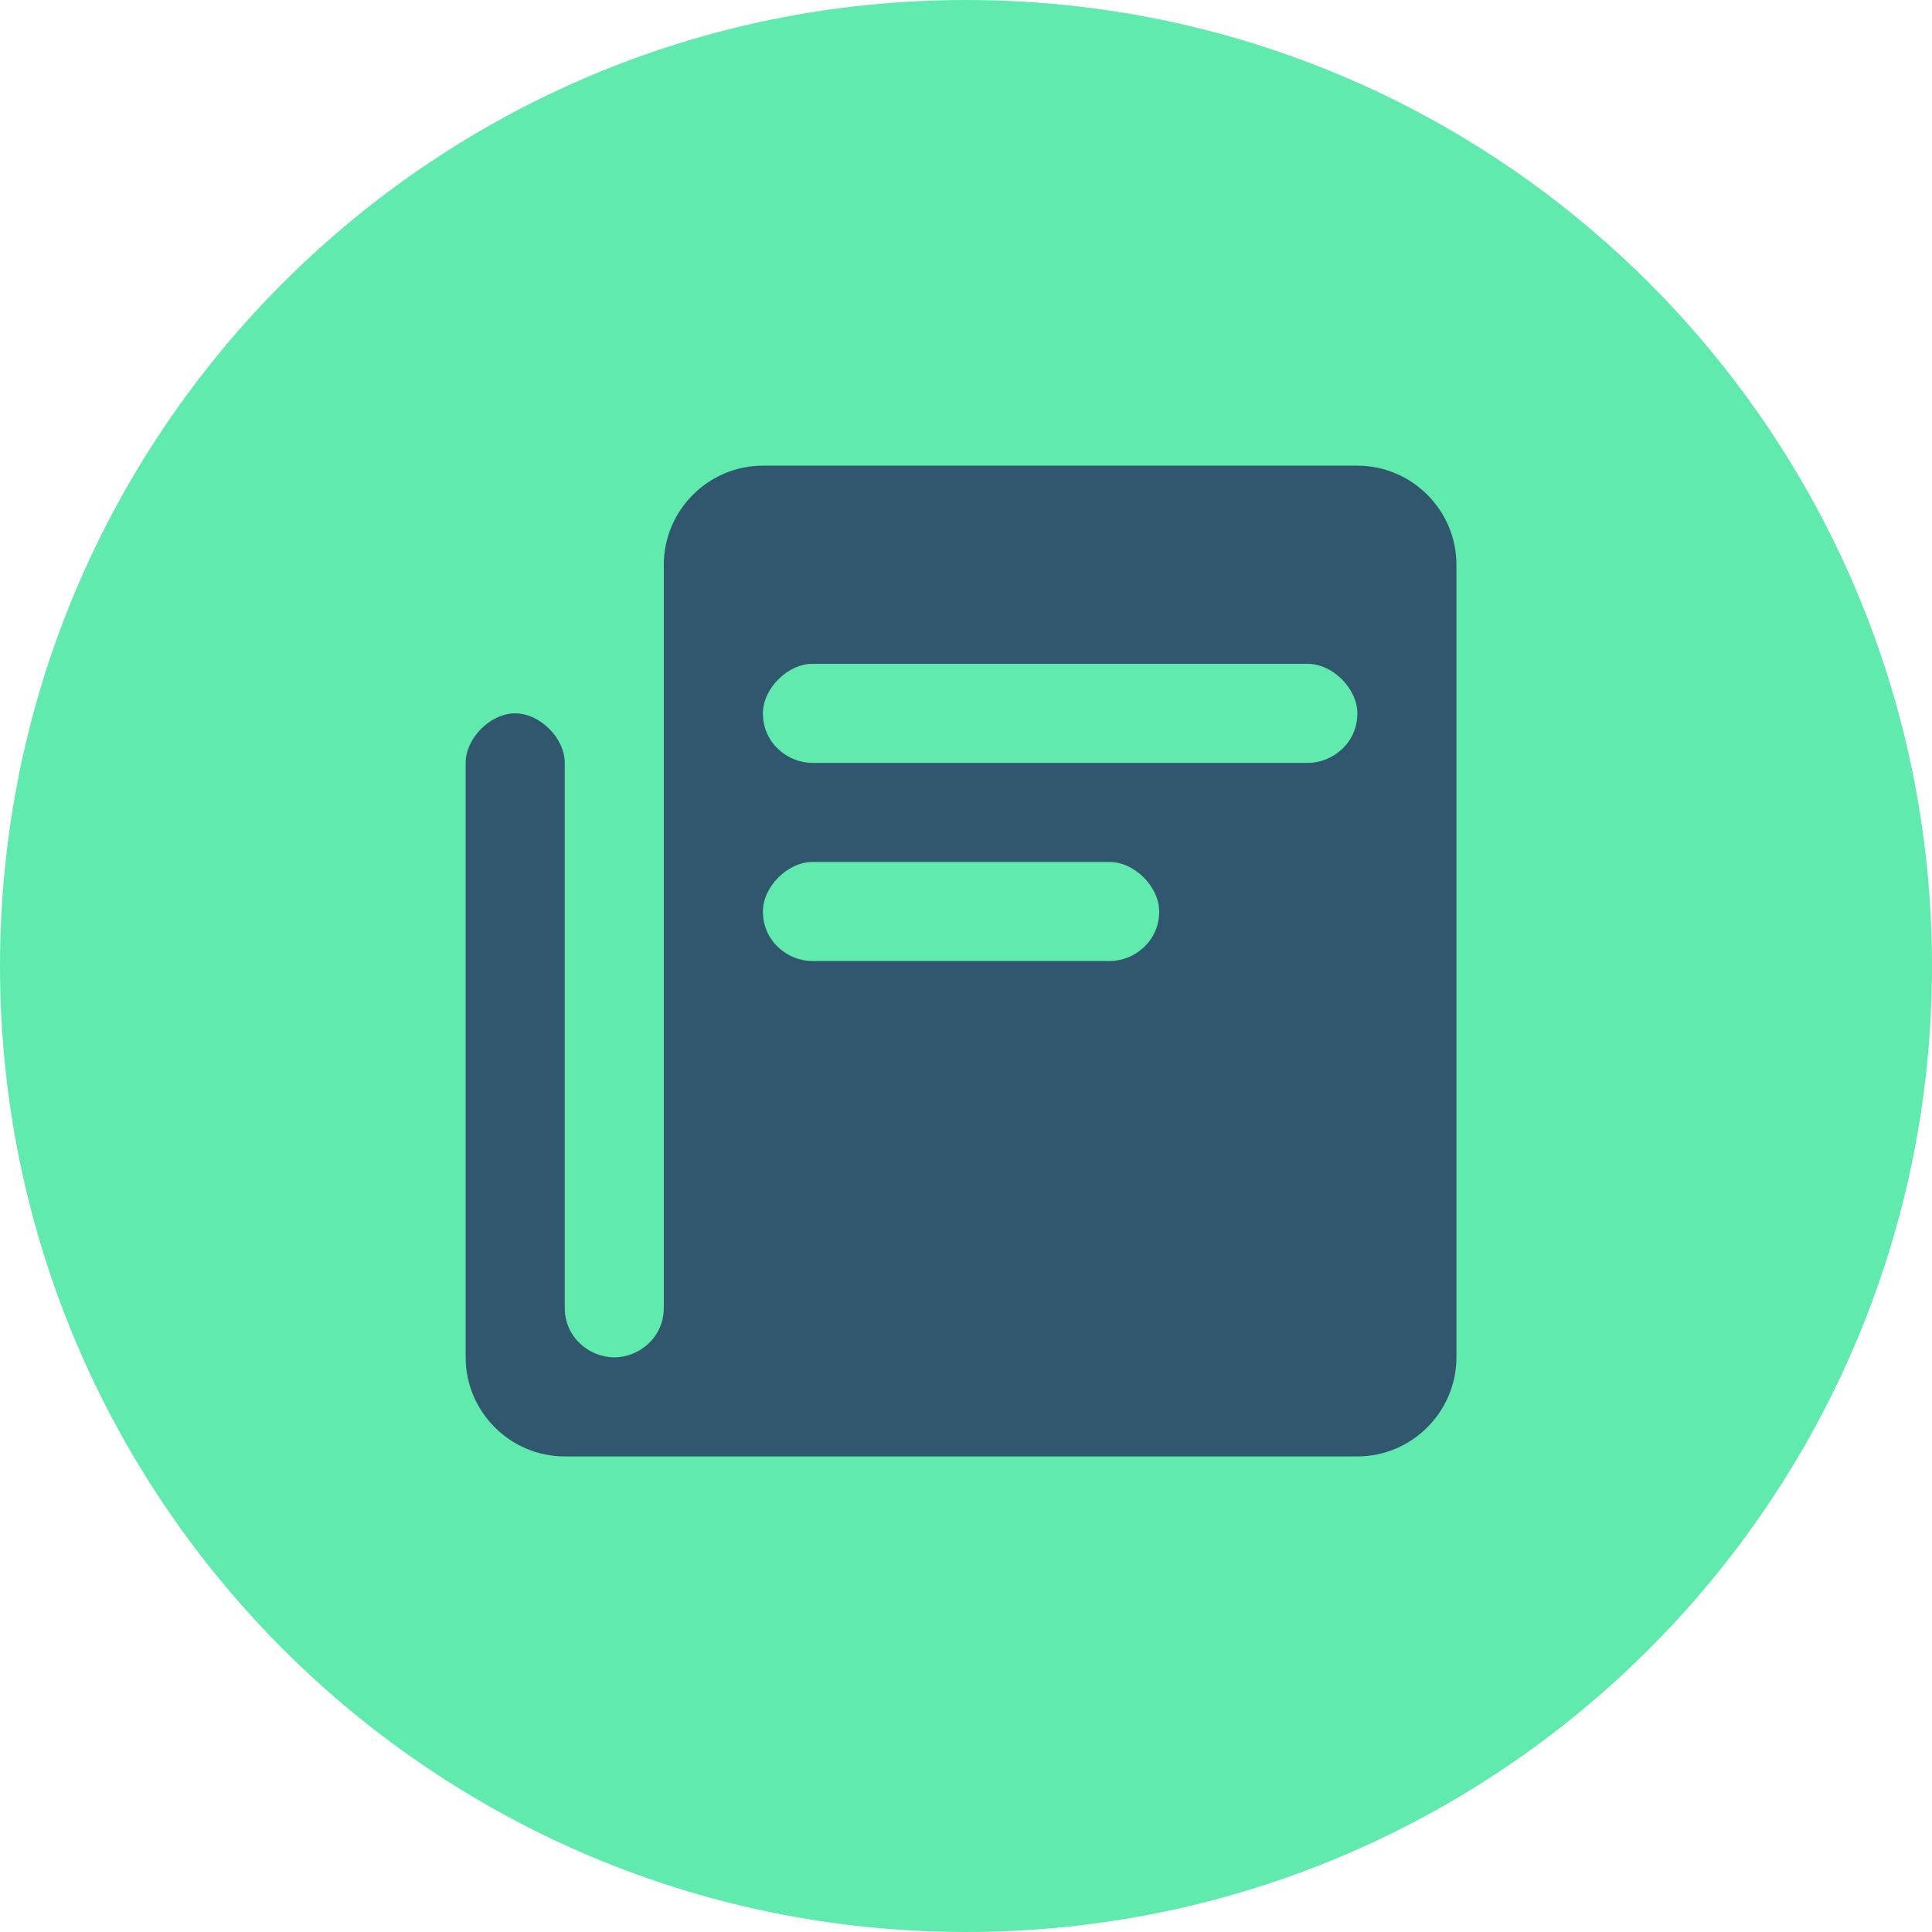
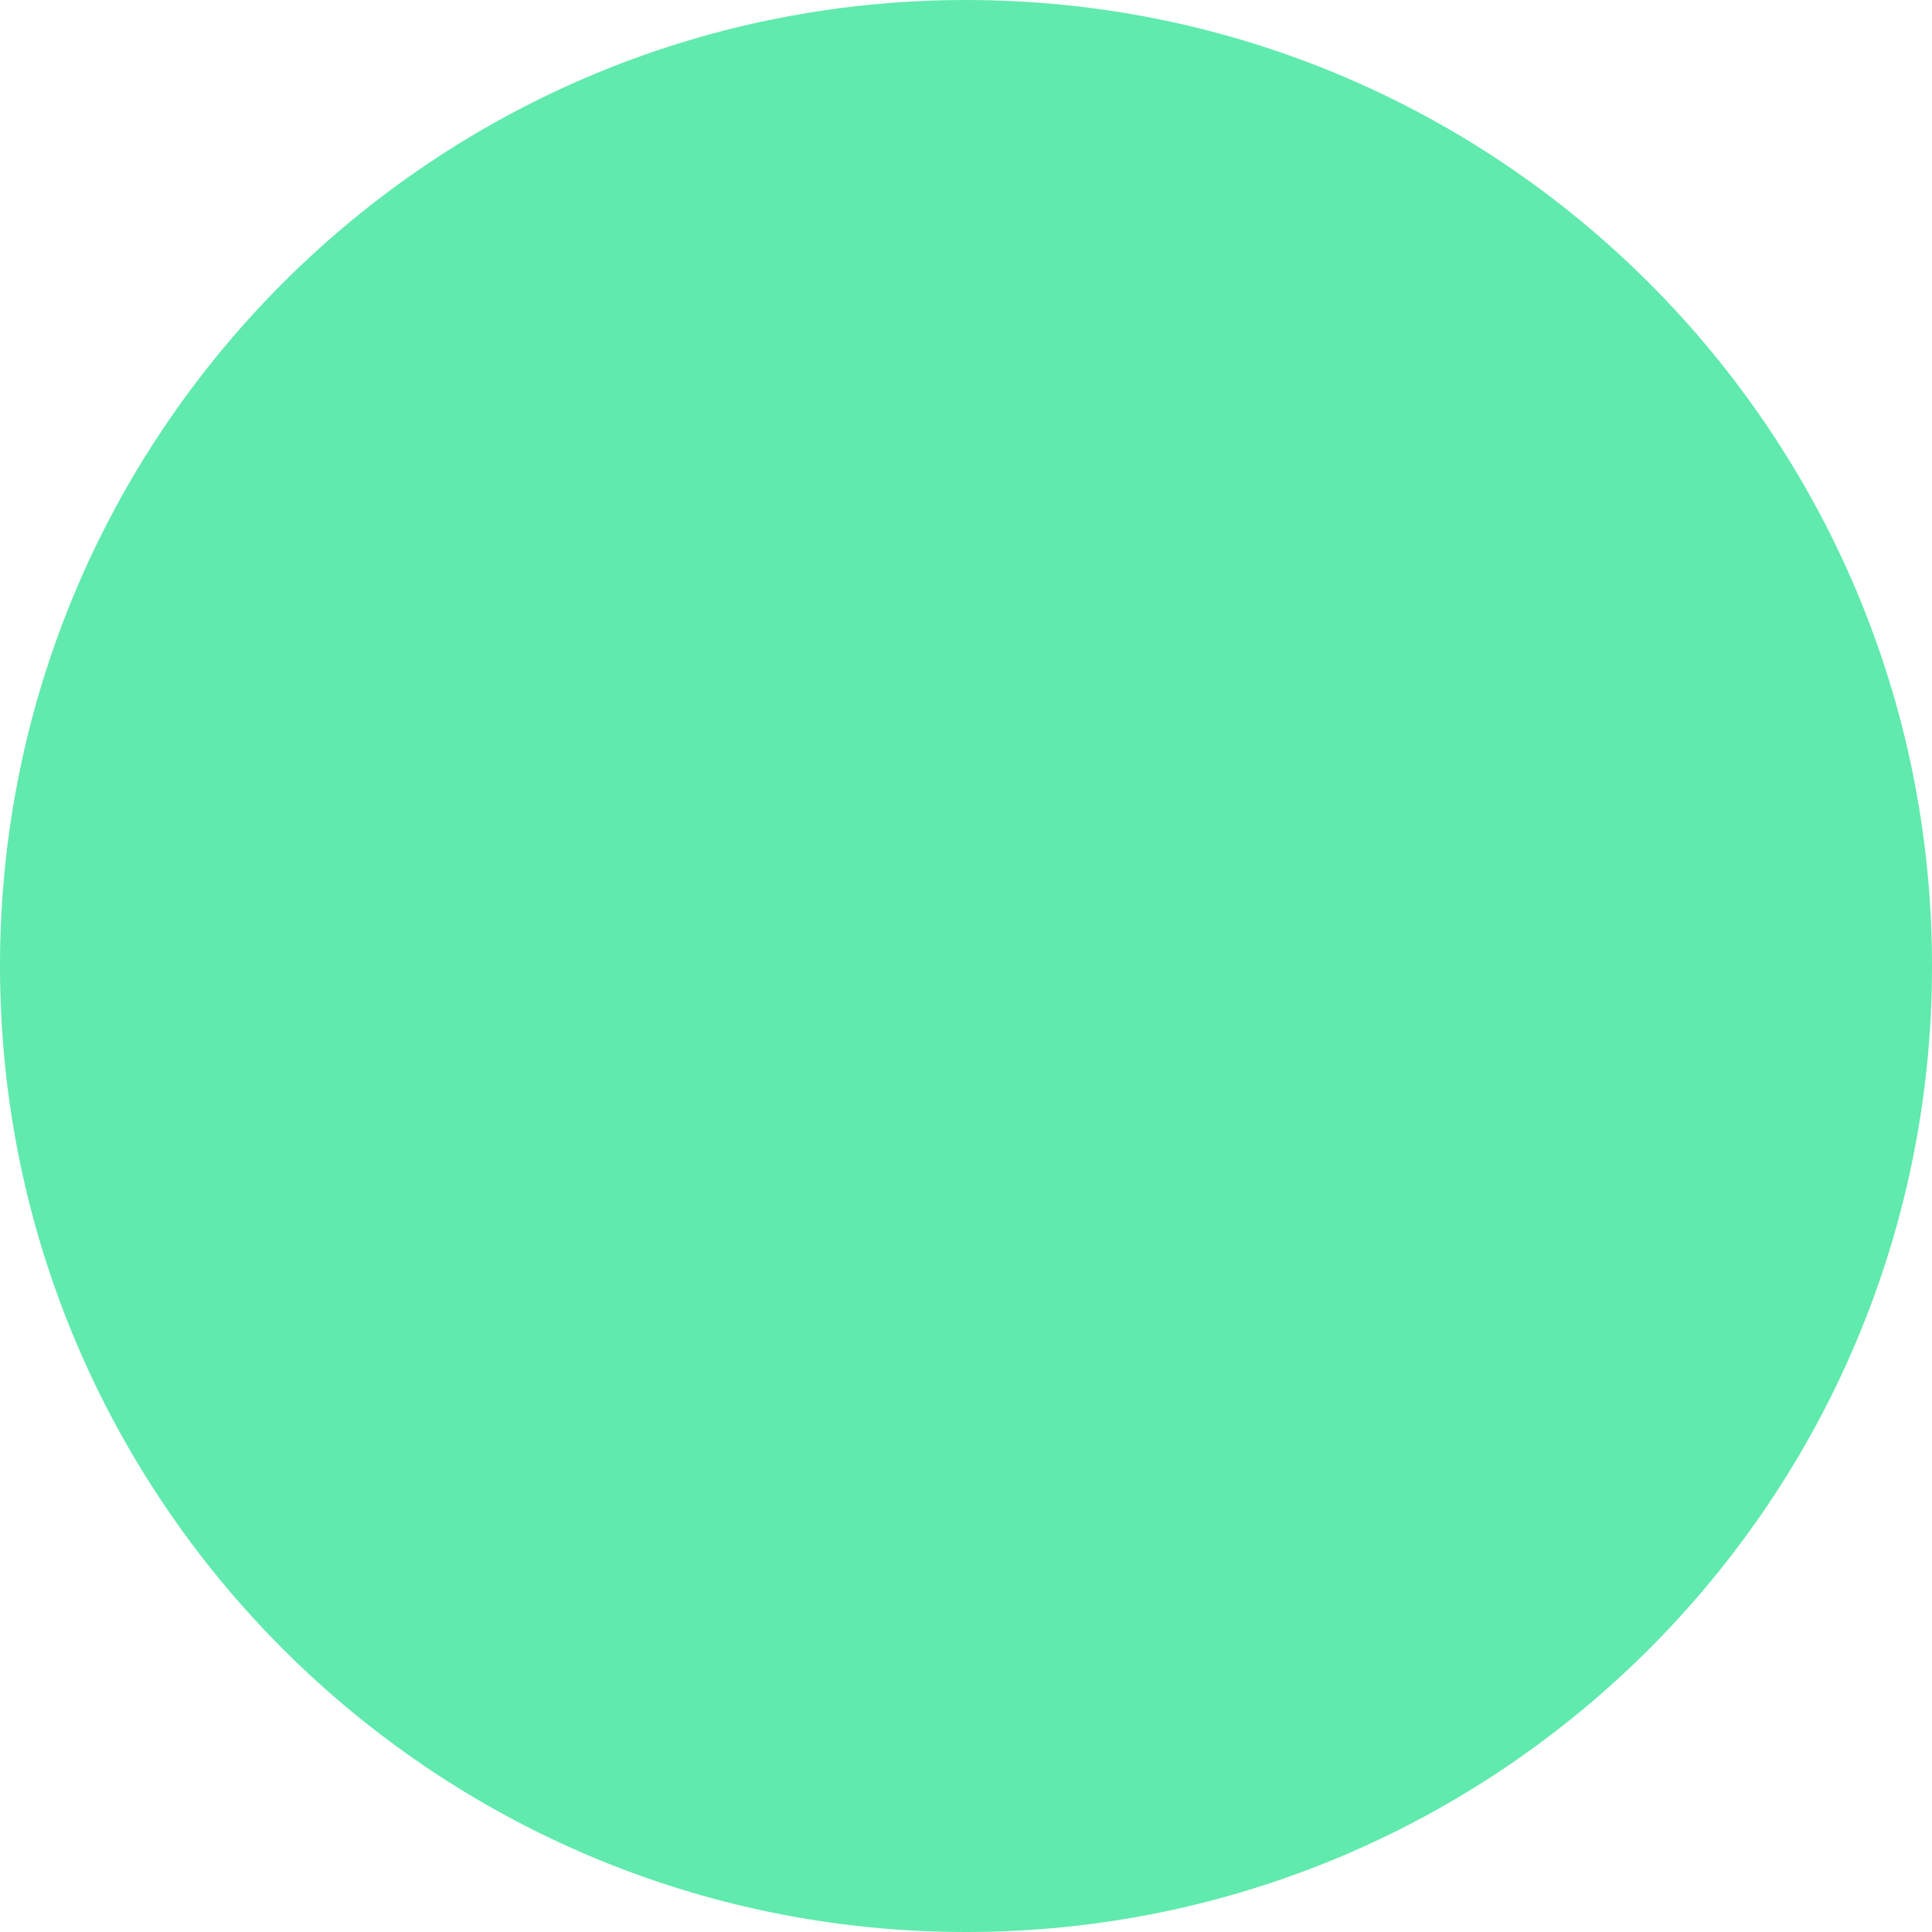
<svg xmlns="http://www.w3.org/2000/svg" width="195" height="195" viewBox="0 0 195 195" fill="none">
  <path d="M97.5 195C151.348 195 195 151.348 195 97.5C195 43.652 151.348 0 97.5 0C43.652 0 0 43.652 0 97.5C0 151.348 43.652 195 97.5 195Z" fill="#60EAAD" />
-   <path d="M137 47H77C71.5 47 67 51.5 67 57V132C67 135 64.5 137 62 137C59.5 137 57 135 57 132V77C57 74.5 54.5 72 52 72C49.5 72 47 74.5 47 77V137C47 142.5 51.5 147 57 147H137C142.5 147 147 142.5 147 137V57C147 51.5 142.5 47 137 47ZM112 97H82C79.5 97 77 95 77 92C77 89.5 79.5 87 82 87H112C114.5 87 117 89.5 117 92C117 95 114.5 97 112 97ZM132 77H82C79.5 77 77 75 77 72C77 69.5 79.5 67 82 67H132C134.5 67 137 69.5 137 72C137 75 134.5 77 132 77Z" fill="#30576E" />
</svg>